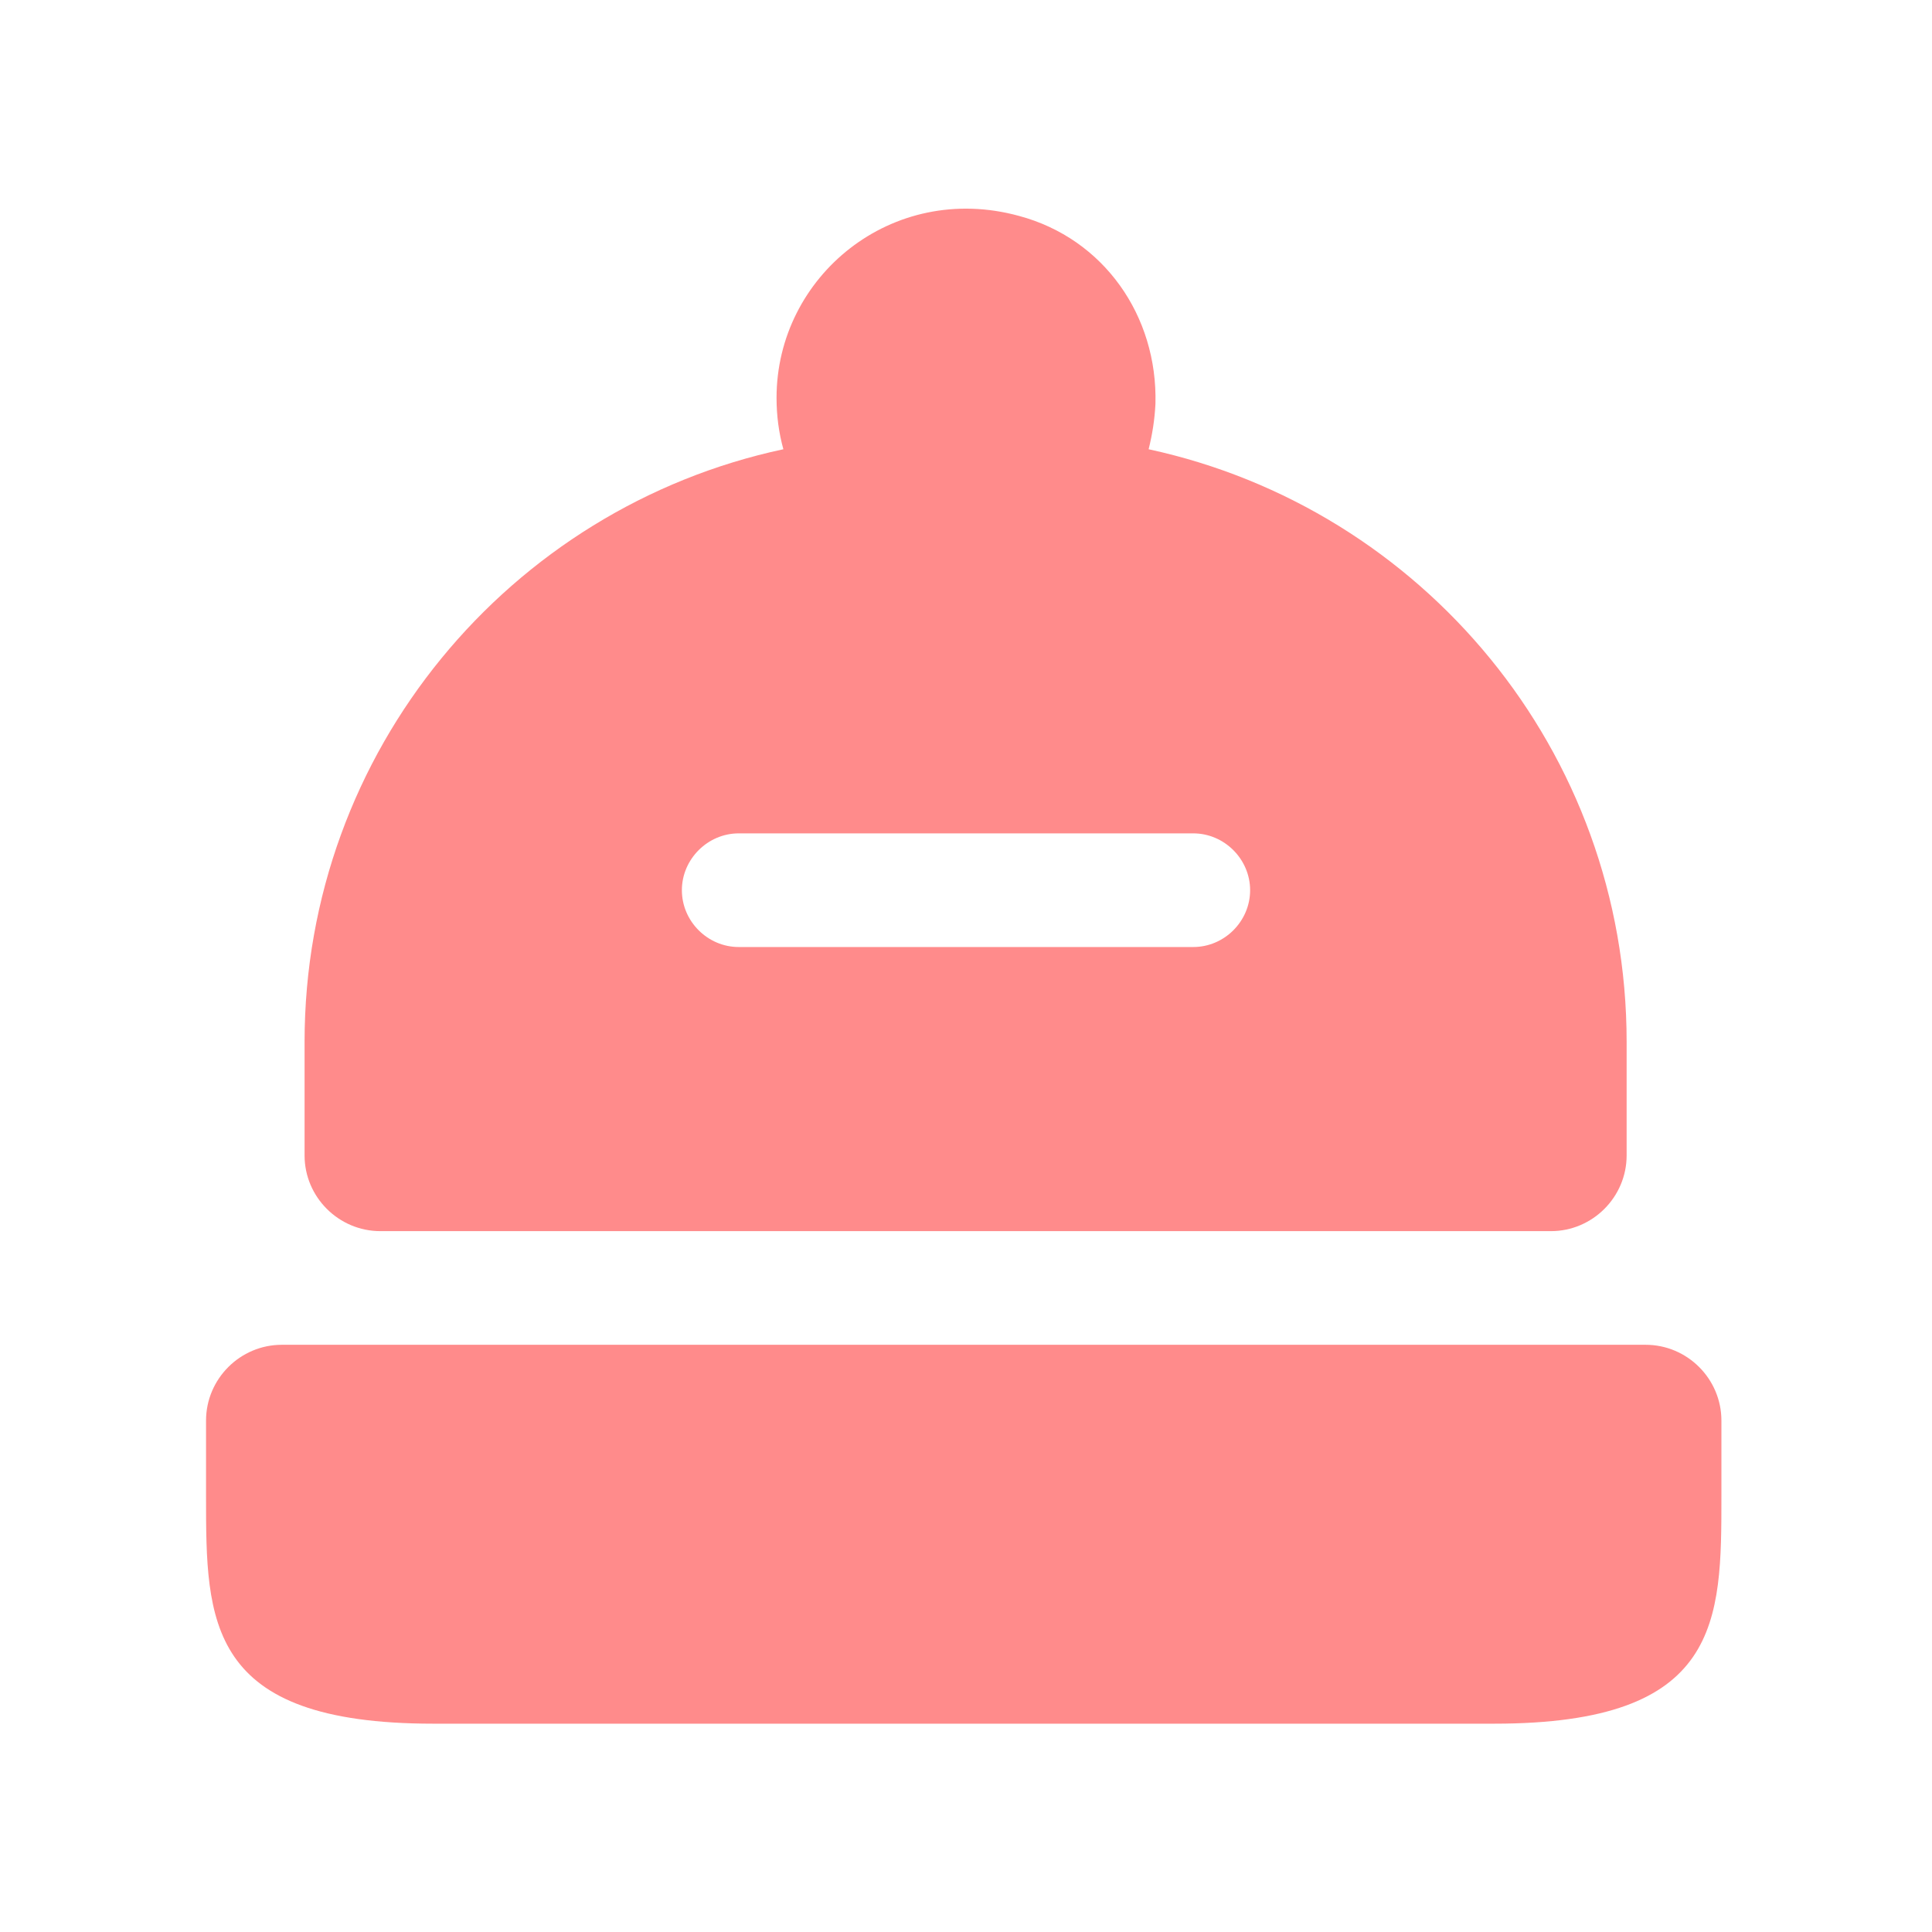
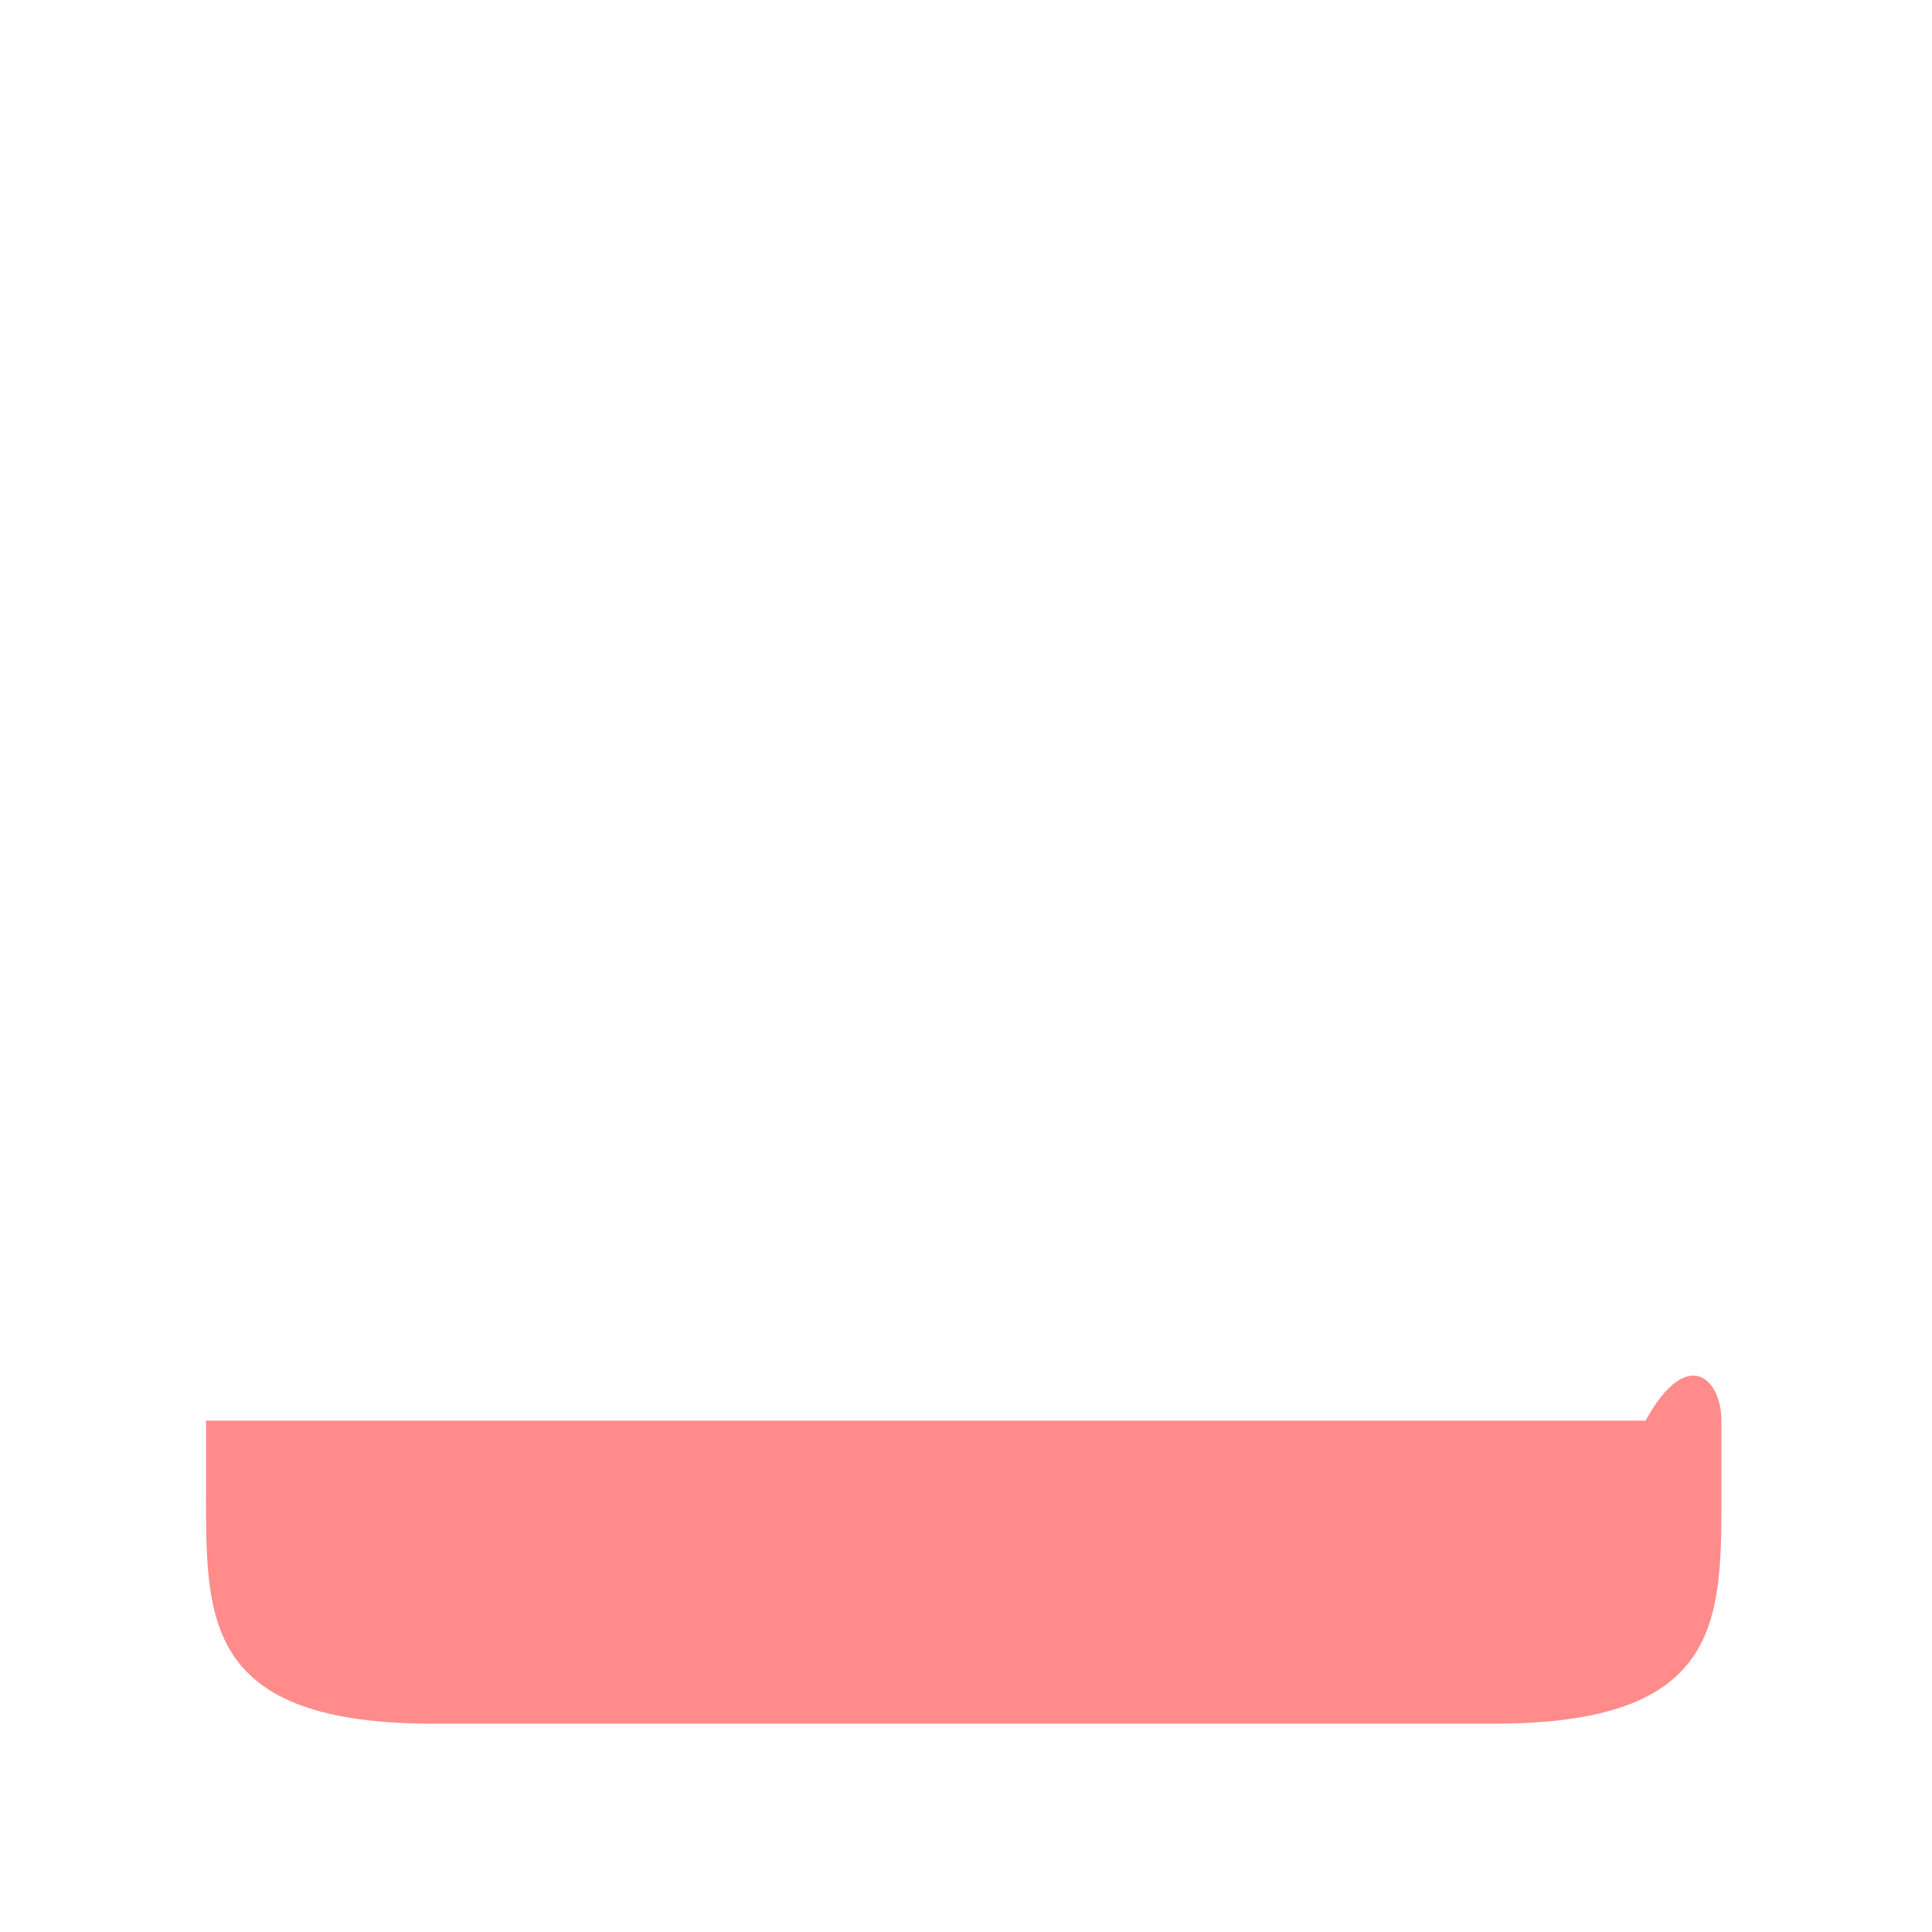
<svg xmlns="http://www.w3.org/2000/svg" width="17" height="17" viewBox="0 0 17 17" fill="none">
-   <path d="M15.147 12.5V13.167C15.147 14.267 15.147 15.167 13.147 15.167H3.813C1.813 15.167 1.813 14.267 1.813 13.167V12.5C1.813 12.133 2.113 11.833 2.48 11.833H14.48C14.847 11.833 15.147 12.133 15.147 12.5Z" fill="#FF8B8B" />
-   <path d="M10.107 3.953C10.14 3.82 10.16 3.693 10.167 3.553C10.187 2.78 9.713 2.1 8.967 1.9C7.847 1.593 6.833 2.433 6.833 3.5C6.833 3.66 6.853 3.807 6.893 3.953C4.487 4.467 2.68 6.607 2.68 9.167V10.167C2.68 10.533 2.98 10.833 3.347 10.833H13.647C14.013 10.833 14.313 10.533 14.313 10.167V9.167C14.313 6.607 12.513 4.473 10.107 3.953ZM10.5 8.333H6.5C6.227 8.333 6 8.107 6 7.833C6 7.56 6.227 7.333 6.5 7.333H10.5C10.773 7.333 11 7.56 11 7.833C11 8.107 10.773 8.333 10.5 8.333Z" fill="#FF8B8B" />
+   <path d="M15.147 12.5V13.167C15.147 14.267 15.147 15.167 13.147 15.167H3.813C1.813 15.167 1.813 14.267 1.813 13.167V12.5H14.48C14.847 11.833 15.147 12.133 15.147 12.5Z" fill="#FF8B8B" />
</svg>